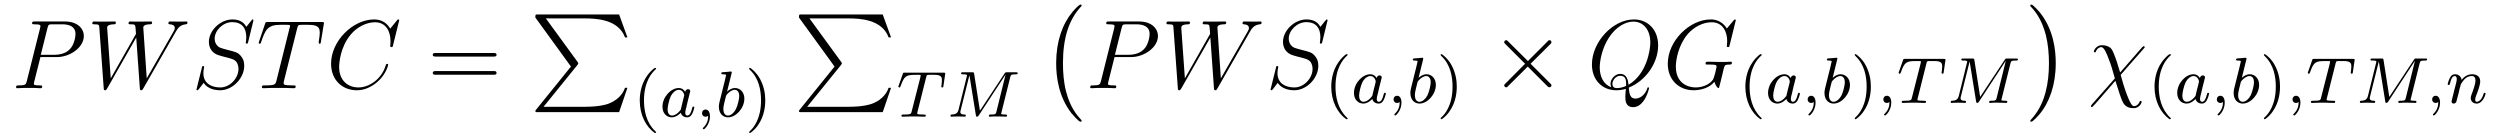
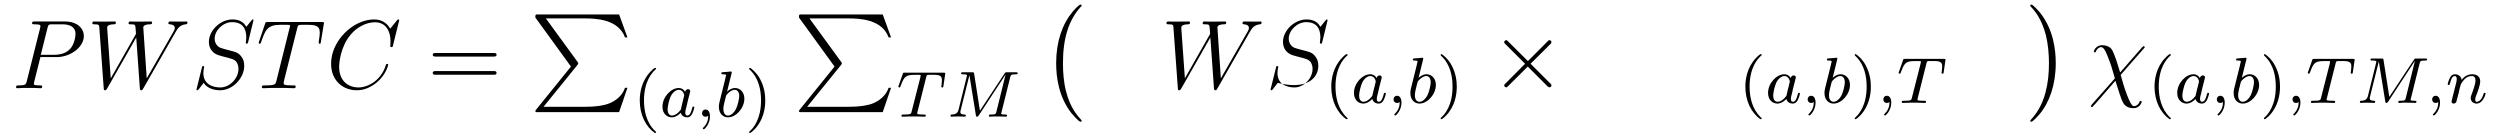
<svg xmlns="http://www.w3.org/2000/svg" height="17pt" version="1.1" viewBox="0 -17 305 17" width="305pt">
  <g id="page1">
    <g transform="matrix(1 0 0 1 -127 648)">
      <path d="M131.93 -658.035H133.93C135.57 -658.035 137.227 -659.238 137.227 -660.598C137.227 -661.535 136.43 -662.379 134.93 -662.379H131.242C131.023 -662.379 130.914 -662.379 130.914 -662.16C130.914 -662.035 131.023 -662.035 131.195 -662.035C131.93 -662.035 131.93 -661.941 131.93 -661.801C131.93 -661.785 131.93 -661.707 131.883 -661.535L130.273 -655.113C130.164 -654.707 130.133 -654.582 129.305 -654.582C129.07 -654.582 128.961 -654.582 128.961 -654.363C128.961 -654.238 129.07 -654.238 129.133 -654.238C129.367 -654.238 129.602 -654.27 129.836 -654.27H131.227C131.445 -654.27 131.695 -654.238 131.93 -654.238C132.023 -654.238 132.148 -654.238 132.148 -654.457C132.148 -654.582 132.039 -654.582 131.867 -654.582C131.148 -654.582 131.133 -654.66 131.133 -654.785C131.133 -654.848 131.148 -654.926 131.164 -654.988L131.93 -658.035ZM132.789 -661.566C132.898 -662.004 132.945 -662.035 133.398 -662.035H134.586C135.477 -662.035 136.211 -661.754 136.211 -660.848C136.211 -660.551 136.07 -659.535 135.508 -658.988C135.305 -658.77 134.742 -658.316 133.648 -658.316H131.977L132.789 -661.566ZM135.957 -654.238" fill-rule="evenodd" />
      <path d="M148.402 -661.051C148.668 -661.52 148.934 -661.957 149.652 -662.035C149.762 -662.051 149.871 -662.051 149.871 -662.254C149.871 -662.379 149.762 -662.379 149.73 -662.379S149.621 -662.363 148.824 -662.363C148.465 -662.363 148.105 -662.379 147.762 -662.379C147.684 -662.379 147.543 -662.379 147.543 -662.16C147.543 -662.051 147.637 -662.035 147.715 -662.035C147.949 -662.019 148.324 -661.957 148.324 -661.582C148.324 -661.426 148.277 -661.348 148.168 -661.145L144.902 -655.441L144.48 -661.66C144.48 -661.801 144.606 -662.019 145.277 -662.035C145.434 -662.035 145.559 -662.035 145.559 -662.254C145.559 -662.379 145.434 -662.379 145.371 -662.379C144.949 -662.379 144.512 -662.363 144.09 -662.363H143.465C143.293 -662.363 143.074 -662.379 142.887 -662.379C142.824 -662.379 142.684 -662.379 142.684 -662.16C142.684 -662.035 142.762 -662.035 142.965 -662.035C143.512 -662.035 143.512 -662.019 143.559 -661.301L143.59 -660.863L140.512 -655.441L140.074 -661.598C140.074 -661.723 140.074 -662.019 140.887 -662.035C141.012 -662.035 141.137 -662.035 141.137 -662.254C141.137 -662.379 141.027 -662.379 140.965 -662.379C140.543 -662.379 140.106 -662.363 139.668 -662.363H139.059C138.871 -662.363 138.668 -662.379 138.48 -662.379C138.418 -662.379 138.262 -662.379 138.262 -662.16C138.262 -662.035 138.371 -662.035 138.527 -662.035C139.09 -662.035 139.105 -661.957 139.121 -661.582L139.652 -654.27C139.668 -654.066 139.668 -653.988 139.824 -653.988C139.934 -653.988 139.965 -654.035 140.074 -654.207L143.621 -660.426L144.059 -654.27C144.074 -654.066 144.09 -653.988 144.231 -653.988C144.355 -653.988 144.387 -654.051 144.48 -654.207L148.402 -661.051ZM148.676 -654.238" fill-rule="evenodd" />
      <path d="M157.922 -662.52C157.922 -662.629 157.844 -662.629 157.828 -662.629C157.781 -662.629 157.766 -662.613 157.625 -662.441C157.547 -662.363 157.062 -661.738 157.047 -661.723C156.656 -662.504 155.859 -662.629 155.359 -662.629C153.859 -662.629 152.484 -661.254 152.484 -659.895C152.484 -659.004 153.016 -658.488 153.609 -658.285C153.734 -658.238 154.437 -658.035 154.797 -657.957C155.406 -657.785 155.562 -657.738 155.813 -657.488C155.859 -657.426 156.094 -657.144 156.094 -656.582C156.094 -655.473 155.063 -654.332 153.875 -654.332C152.891 -654.332 151.812 -654.754 151.812 -656.082C151.812 -656.316 151.859 -656.598 151.891 -656.723C151.891 -656.754 151.906 -656.816 151.906 -656.832C151.906 -656.879 151.891 -656.941 151.797 -656.941C151.688 -656.941 151.672 -656.926 151.625 -656.723L151.016 -654.27C151.016 -654.27 150.969 -654.113 150.969 -654.098C150.969 -653.988 151.062 -653.988 151.094 -653.988C151.141 -653.988 151.141 -654.004 151.297 -654.176L151.844 -654.894C152.125 -654.457 152.75 -653.988 153.859 -653.988C155.391 -653.988 156.797 -655.473 156.797 -656.973C156.797 -657.473 156.672 -657.91 156.219 -658.348C155.969 -658.598 155.766 -658.66 154.656 -658.941C153.859 -659.16 153.75 -659.191 153.547 -659.394C153.344 -659.598 153.188 -659.879 153.188 -660.285C153.188 -661.285 154.203 -662.301 155.328 -662.301C156.5 -662.301 157.047 -661.598 157.047 -660.457C157.047 -660.144 156.984 -659.832 156.984 -659.785C156.984 -659.676 157.078 -659.676 157.125 -659.676C157.219 -659.676 157.234 -659.707 157.281 -659.895L157.922 -662.52ZM157.559 -654.238" fill-rule="evenodd" />
      <path d="M163.246 -661.504C163.324 -661.801 163.34 -661.91 163.527 -661.957C163.621 -661.973 164.012 -661.973 164.262 -661.973C165.449 -661.973 166.012 -661.926 166.012 -661.004C166.012 -660.816 165.965 -660.363 165.887 -659.926V-659.785C165.887 -659.738 165.934 -659.66 165.996 -659.66C166.121 -659.66 166.121 -659.723 166.152 -659.91L166.496 -662.019C166.527 -662.129 166.527 -662.16 166.527 -662.191C166.527 -662.316 166.449 -662.316 166.215 -662.316H159.699C159.418 -662.316 159.402 -662.301 159.34 -662.098L158.605 -659.941C158.605 -659.926 158.559 -659.801 158.559 -659.785C158.559 -659.723 158.605 -659.66 158.684 -659.66C158.777 -659.66 158.809 -659.707 158.856 -659.863C159.355 -661.301 159.606 -661.973 161.184 -661.973H161.98C162.277 -661.973 162.387 -661.973 162.387 -661.848C162.387 -661.801 162.387 -661.785 162.324 -661.566L160.731 -655.176C160.621 -654.707 160.59 -654.582 159.324 -654.582C159.027 -654.582 158.949 -654.582 158.949 -654.363C158.949 -654.238 159.074 -654.238 159.137 -654.238C159.434 -654.238 159.746 -654.27 160.043 -654.27H161.902C162.199 -654.27 162.527 -654.238 162.824 -654.238C162.949 -654.238 163.074 -654.238 163.074 -654.457C163.074 -654.582 162.981 -654.582 162.684 -654.582C161.605 -654.582 161.605 -654.691 161.605 -654.863C161.605 -654.879 161.605 -654.973 161.652 -655.16L163.246 -661.504ZM165.117 -654.238" fill-rule="evenodd" />
      <path d="M175.703 -662.52C175.703 -662.629 175.625 -662.629 175.594 -662.629C175.578 -662.629 175.516 -662.629 175.422 -662.504L174.609 -661.504C174.188 -662.223 173.531 -662.629 172.641 -662.629C170.063 -662.629 167.391 -660.02 167.391 -657.223C167.391 -655.223 168.781 -653.988 170.531 -653.988C171.484 -653.988 172.313 -654.395 173 -654.973C174.047 -655.848 174.359 -657.004 174.359 -657.098C174.359 -657.207 174.266 -657.207 174.219 -657.207C174.109 -657.207 174.109 -657.129 174.078 -657.082C173.531 -655.223 171.922 -654.332 170.734 -654.332C169.469 -654.332 168.375 -655.145 168.375 -656.832C168.375 -657.223 168.484 -659.285 169.844 -660.848C170.5 -661.613 171.609 -662.285 172.75 -662.285C174.063 -662.285 174.641 -661.207 174.641 -659.988C174.641 -659.676 174.609 -659.41 174.609 -659.363C174.609 -659.254 174.719 -659.254 174.766 -659.254C174.891 -659.254 174.906 -659.27 174.953 -659.488L175.703 -662.52ZM175.195 -654.238" fill-rule="evenodd" />
      <path d="M187.203 -658.098C187.375 -658.098 187.578 -658.098 187.578 -658.316C187.578 -658.535 187.375 -658.535 187.203 -658.535H180.188C180.016 -658.535 179.797 -658.535 179.797 -658.332C179.797 -658.098 180 -658.098 180.188 -658.098H187.203ZM187.203 -655.879C187.375 -655.879 187.578 -655.879 187.578 -656.098C187.578 -656.332 187.375 -656.332 187.203 -656.332H180.188C180.016 -656.332 179.797 -656.332 179.797 -656.113C179.797 -655.879 180 -655.879 180.188 -655.879H187.203ZM188.273 -654.238" fill-rule="evenodd" />
      <path d="M196.656 -656.879L192.422 -651.645C192.328 -651.519 192.312 -651.504 192.312 -651.441C192.312 -651.316 192.422 -651.316 192.641 -651.316H202.531L203.546 -654.285H203.25C202.954 -653.394 202.157 -652.66 201.14 -652.316C200.953 -652.254 200.125 -651.973 198.376 -651.973H193.313L197.453 -657.082C197.531 -657.191 197.546 -657.223 197.546 -657.285C197.546 -657.332 197.546 -657.332 197.468 -657.441L193.594 -662.754H198.312C199.672 -662.754 202.422 -662.676 203.25 -660.441H203.546L202.531 -663.238H192.641C192.312 -663.238 192.312 -663.223 192.312 -662.863L196.656 -656.879ZM204.239 -663.238" fill-rule="evenodd" />
      <path d="M206.879 -648.777C206.941 -648.777 207.05 -648.777 207.05 -648.871C207.05 -648.902 207.035 -648.902 206.926 -649.012C205.848 -650.043 205.566 -651.512 205.566 -652.746C205.566 -655.043 206.52 -656.106 206.926 -656.481C207.035 -656.574 207.05 -656.59 207.05 -656.621C207.05 -656.668 207.019 -656.715 206.926 -656.715C206.801 -656.715 206.41 -656.324 206.347 -656.246C205.285 -655.137 205.051 -653.699 205.051 -652.746C205.051 -650.965 205.801 -649.543 206.879 -648.777ZM207.476 -650.762" fill-rule="evenodd" />
      <path d="M210.586 -653.793C210.523 -653.918 210.289 -654.262 209.804 -654.262C208.852 -654.262 207.821 -653.168 207.821 -651.981C207.821 -651.152 208.351 -650.684 208.961 -650.684C209.477 -650.684 209.914 -651.09 210.055 -651.246C210.196 -650.699 210.742 -650.684 210.836 -650.684C211.195 -650.684 211.382 -650.98 211.445 -651.121C211.602 -651.402 211.711 -651.871 211.711 -651.902C211.711 -651.949 211.68 -651.996 211.586 -651.996C211.492 -651.996 211.476 -651.949 211.429 -651.762C211.32 -651.324 211.164 -650.902 210.852 -650.902C210.664 -650.902 210.601 -651.059 210.601 -651.277C210.601 -651.418 210.664 -651.684 210.726 -651.887C210.774 -652.074 210.883 -652.559 210.914 -652.699L211.07 -653.309C211.117 -653.496 211.211 -653.824 211.211 -653.871C211.211 -654.059 211.055 -654.121 210.946 -654.121C210.836 -654.121 210.632 -654.043 210.586 -653.793ZM210.055 -651.621C209.648 -651.074 209.242 -650.902 208.992 -650.902C208.618 -650.902 208.445 -651.246 208.445 -651.652C208.445 -652.027 208.649 -652.871 208.82 -653.23C209.054 -653.715 209.446 -654.043 209.82 -654.043C210.336 -654.043 210.476 -653.465 210.476 -653.371C210.476 -653.34 210.289 -652.559 210.227 -652.356C210.133 -651.981 210.133 -651.965 210.055 -651.621ZM213.398 -650.887C213.398 -650.371 213.289 -649.918 212.789 -649.418C212.758 -649.402 212.742 -649.387 212.742 -649.34C212.742 -649.277 212.804 -649.23 212.867 -649.23C212.96 -649.23 213.617 -649.855 213.617 -650.793C213.617 -651.293 213.43 -651.637 213.086 -651.637C212.804 -651.637 212.648 -651.418 212.648 -651.199S212.789 -650.762 213.086 -650.762C213.274 -650.762 213.398 -650.871 213.398 -650.887ZM216.25 -656.043C216.265 -656.059 216.281 -656.152 216.281 -656.168C216.281 -656.199 216.25 -656.277 216.156 -656.277C216.125 -656.277 215.875 -656.246 215.688 -656.23L215.25 -656.199C215.078 -656.184 215 -656.184 215 -656.043C215 -655.934 215.11 -655.934 215.203 -655.934C215.578 -655.934 215.578 -655.887 215.578 -655.809C215.578 -655.762 215.5 -655.449 215.453 -655.262L214.765 -652.496C214.703 -652.23 214.703 -652.105 214.703 -651.965C214.703 -651.152 215.203 -650.684 215.813 -650.684C216.797 -650.684 217.812 -651.809 217.812 -652.965C217.812 -653.746 217.297 -654.262 216.672 -654.262C216.218 -654.262 215.875 -653.98 215.704 -653.824L216.25 -656.043ZM215.813 -650.902C215.531 -650.902 215.25 -651.121 215.25 -651.715C215.25 -651.918 215.281 -652.121 215.375 -652.496C215.422 -652.731 215.484 -652.949 215.546 -653.184C215.578 -653.324 215.578 -653.34 215.672 -653.465C215.953 -653.793 216.312 -654.043 216.641 -654.043C217.031 -654.043 217.188 -653.652 217.188 -653.293C217.188 -652.996 217.015 -652.152 216.781 -651.684C216.563 -651.262 216.187 -650.902 215.813 -650.902ZM217.91 -650.762" fill-rule="evenodd" />
      <path d="M220.363 -652.746C220.363 -653.496 220.238 -654.402 219.738 -655.34C219.364 -656.074 218.629 -656.715 218.489 -656.715C218.41 -656.715 218.394 -656.668 218.394 -656.621C218.394 -656.59 218.394 -656.574 218.489 -656.481C219.598 -655.434 219.847 -653.965 219.847 -652.746C219.847 -650.465 218.91 -649.387 218.504 -649.027C218.394 -648.918 218.394 -648.902 218.394 -648.871C218.394 -648.824 218.41 -648.777 218.489 -648.777C218.614 -648.777 219.019 -649.184 219.082 -649.246C220.145 -650.371 220.363 -651.793 220.363 -652.746ZM221.148 -650.762" fill-rule="evenodd" />
      <path d="M228.816 -656.879L224.582 -651.645C224.489 -651.519 224.473 -651.504 224.473 -651.441C224.473 -651.316 224.582 -651.316 224.801 -651.316H234.691L235.708 -654.285H235.41C235.114 -653.394 234.317 -652.66 233.3 -652.316C233.113 -652.254 232.285 -651.973 230.536 -651.973H225.473L229.613 -657.082C229.692 -657.191 229.708 -657.223 229.708 -657.285C229.708 -657.332 229.708 -657.332 229.628 -657.441L225.754 -662.754H230.473C231.832 -662.754 234.582 -662.676 235.41 -660.441H235.708L234.691 -663.238H224.801C224.473 -663.238 224.473 -663.223 224.473 -662.863L228.816 -656.879ZM236.399 -663.238" fill-rule="evenodd" />
      <path d="M239.992 -655.574C240.055 -655.855 240.071 -655.871 240.398 -655.871H240.992C241.82 -655.871 241.914 -655.605 241.914 -655.215C241.914 -655.012 241.867 -654.668 241.867 -654.637C241.852 -654.543 241.836 -654.48 241.836 -654.465C241.836 -654.355 241.914 -654.324 241.961 -654.324C242.054 -654.324 242.086 -654.371 242.101 -654.527L242.321 -656.027C242.321 -656.137 242.226 -656.137 242.086 -656.137H237.398C237.196 -656.137 237.18 -656.137 237.133 -655.965L236.648 -654.59C236.633 -654.559 236.602 -654.496 236.602 -654.434C236.602 -654.371 236.664 -654.324 236.726 -654.324C236.804 -654.324 236.82 -654.371 236.882 -654.512C237.336 -655.777 237.554 -655.871 238.774 -655.871H239.07C239.321 -655.871 239.321 -655.871 239.321 -655.793C239.321 -655.777 239.29 -655.621 239.29 -655.59L238.226 -651.418C238.164 -651.105 238.133 -651.027 237.305 -651.027C237.055 -651.027 236.976 -651.027 236.976 -650.871C236.976 -650.871 236.976 -650.762 237.118 -650.762C237.336 -650.762 237.883 -650.793 238.086 -650.793H238.774C238.992 -650.793 239.539 -650.762 239.773 -650.762C239.836 -650.762 239.945 -650.762 239.945 -650.918C239.945 -651.027 239.867 -651.027 239.648 -651.027C239.461 -651.027 239.399 -651.027 239.195 -651.043C238.93 -651.059 238.898 -651.09 238.898 -651.199C238.898 -651.231 238.914 -651.262 238.93 -651.34L239.992 -655.574ZM241.316 -650.762" fill-rule="evenodd" />
      <path d="M250.238 -655.543C250.316 -655.855 250.332 -655.934 250.895 -655.934C251.066 -655.934 251.16 -655.934 251.16 -656.074C251.16 -656.184 251.066 -656.184 250.926 -656.184H249.894C249.676 -656.184 249.66 -656.184 249.551 -656.027L246.551 -651.496L245.848 -655.98C245.816 -656.168 245.816 -656.184 245.567 -656.184H244.504C244.348 -656.184 244.254 -656.184 244.254 -656.043C244.254 -655.934 244.348 -655.934 244.488 -655.934C244.739 -655.934 244.973 -655.934 244.973 -655.793C244.973 -655.762 244.973 -655.762 244.942 -655.652L243.942 -651.606C243.832 -651.215 243.629 -651.043 243.097 -651.027C243.05 -651.027 242.957 -651.012 242.957 -650.871C242.957 -650.824 243.004 -650.762 243.082 -650.762C243.113 -650.762 243.286 -650.793 243.863 -650.793C244.488 -650.793 244.613 -650.762 244.675 -650.762C244.708 -650.762 244.832 -650.762 244.832 -650.918C244.832 -651.012 244.739 -651.027 244.692 -651.027C244.41 -651.027 244.16 -651.074 244.16 -651.355C244.16 -651.402 244.192 -651.512 244.192 -651.512L245.269 -655.824L246.05 -650.98C246.066 -650.856 246.082 -650.762 246.192 -650.762C246.301 -650.762 246.364 -650.856 246.41 -650.918L249.676 -655.902V-655.887L248.567 -651.387C248.489 -651.09 248.473 -651.027 247.879 -651.027C247.739 -651.027 247.644 -651.027 247.644 -650.871C247.644 -650.84 247.66 -650.762 247.77 -650.762C247.864 -650.762 248.113 -650.777 248.222 -650.793H248.723C249.473 -650.793 249.66 -650.762 249.707 -650.762C249.754 -650.762 249.863 -650.762 249.863 -650.918C249.863 -651.027 249.769 -651.027 249.629 -651.027C249.613 -651.027 249.473 -651.027 249.332 -651.043C249.16 -651.059 249.144 -651.074 249.144 -651.152C249.144 -651.184 249.16 -651.246 249.175 -651.277L250.238 -655.543ZM250.675 -650.762" fill-rule="evenodd" />
      <path d="M258.961 -650.258C258.961 -650.305 258.946 -650.336 258.914 -650.367C258.367 -650.961 257.555 -651.914 257.054 -653.867C256.774 -654.945 256.68 -656.18 256.68 -657.289C256.68 -660.414 257.43 -662.617 258.852 -664.164C258.961 -664.273 258.961 -664.289 258.961 -664.32C258.961 -664.445 258.868 -664.445 258.821 -664.445C258.632 -664.445 257.992 -663.727 257.836 -663.539C256.633 -662.102 255.852 -659.961 255.852 -657.305C255.852 -655.602 256.148 -653.211 257.711 -651.195C257.836 -651.055 258.601 -650.148 258.821 -650.148C258.868 -650.148 258.961 -650.148 258.961 -650.258ZM259.559 -663.961" fill-rule="evenodd" />
-       <path d="M262.973 -658.035H264.973C266.614 -658.035 268.27 -659.238 268.27 -660.598C268.27 -661.535 267.473 -662.379 265.973 -662.379H262.285C262.067 -662.379 261.958 -662.379 261.958 -662.16C261.958 -662.035 262.067 -662.035 262.238 -662.035C262.973 -662.035 262.973 -661.941 262.973 -661.801C262.973 -661.785 262.973 -661.707 262.926 -661.535L261.317 -655.113C261.208 -654.707 261.175 -654.582 260.347 -654.582C260.113 -654.582 260.004 -654.582 260.004 -654.363C260.004 -654.238 260.113 -654.238 260.176 -654.238C260.41 -654.238 260.645 -654.27 260.879 -654.27H262.27C262.488 -654.27 262.739 -654.238 262.973 -654.238C263.066 -654.238 263.191 -654.238 263.191 -654.457C263.191 -654.582 263.082 -654.582 262.91 -654.582C262.192 -654.582 262.176 -654.66 262.176 -654.785C262.176 -654.848 262.192 -654.926 262.207 -654.988L262.973 -658.035ZM263.832 -661.566C263.941 -662.004 263.988 -662.035 264.442 -662.035H265.628C266.52 -662.035 267.254 -661.754 267.254 -660.848C267.254 -660.551 267.113 -659.535 266.551 -658.988C266.347 -658.77 265.786 -658.316 264.691 -658.316H263.02L263.832 -661.566ZM267 -654.238" fill-rule="evenodd" />
      <path d="M279.445 -661.051C279.71 -661.52 279.977 -661.957 280.696 -662.035C280.805 -662.051 280.914 -662.051 280.914 -662.254C280.914 -662.379 280.805 -662.379 280.774 -662.379S280.664 -662.363 279.868 -662.363C279.508 -662.363 279.149 -662.379 278.804 -662.379C278.726 -662.379 278.586 -662.379 278.586 -662.16C278.586 -662.051 278.68 -662.035 278.758 -662.035C278.992 -662.019 279.367 -661.957 279.367 -661.582C279.367 -661.426 279.32 -661.348 279.211 -661.145L275.945 -655.441L275.524 -661.66C275.524 -661.801 275.648 -662.019 276.32 -662.035C276.476 -662.035 276.601 -662.035 276.601 -662.254C276.601 -662.379 276.476 -662.379 276.414 -662.379C275.992 -662.379 275.555 -662.363 275.132 -662.363H274.508C274.336 -662.363 274.117 -662.379 273.93 -662.379C273.868 -662.379 273.726 -662.379 273.726 -662.16C273.726 -662.035 273.805 -662.035 274.008 -662.035C274.555 -662.035 274.555 -662.019 274.602 -661.301L274.633 -660.863L271.555 -655.441L271.117 -661.598C271.117 -661.723 271.117 -662.019 271.93 -662.035C272.054 -662.035 272.179 -662.035 272.179 -662.254C272.179 -662.379 272.07 -662.379 272.008 -662.379C271.586 -662.379 271.148 -662.363 270.71 -662.363H270.102C269.914 -662.363 269.711 -662.379 269.524 -662.379C269.461 -662.379 269.305 -662.379 269.305 -662.16C269.305 -662.035 269.414 -662.035 269.57 -662.035C270.133 -662.035 270.149 -661.957 270.164 -661.582L270.695 -654.27C270.71 -654.066 270.71 -653.988 270.868 -653.988C270.977 -653.988 271.008 -654.035 271.117 -654.207L274.664 -660.426L275.101 -654.27C275.117 -654.066 275.132 -653.988 275.274 -653.988C275.399 -653.988 275.43 -654.051 275.524 -654.207L279.445 -661.051ZM279.719 -654.238" fill-rule="evenodd" />
-       <path d="M288.961 -662.52C288.961 -662.629 288.883 -662.629 288.868 -662.629C288.821 -662.629 288.805 -662.613 288.664 -662.441C288.586 -662.363 288.102 -661.738 288.086 -661.723C287.695 -662.504 286.898 -662.629 286.398 -662.629C284.898 -662.629 283.524 -661.254 283.524 -659.895C283.524 -659.004 284.054 -658.488 284.648 -658.285C284.773 -658.238 285.476 -658.035 285.836 -657.957C286.445 -657.785 286.602 -657.738 286.852 -657.488C286.898 -657.426 287.132 -657.144 287.132 -656.582C287.132 -655.473 286.102 -654.332 284.914 -654.332C283.93 -654.332 282.852 -654.754 282.852 -656.082C282.852 -656.316 282.899 -656.598 282.93 -656.723C282.93 -656.754 282.946 -656.816 282.946 -656.832C282.946 -656.879 282.93 -656.941 282.836 -656.941C282.726 -656.941 282.71 -656.926 282.664 -656.723L282.055 -654.27C282.055 -654.27 282.008 -654.113 282.008 -654.098C282.008 -653.988 282.102 -653.988 282.133 -653.988C282.18 -653.988 282.18 -654.004 282.336 -654.176L282.883 -654.894C283.164 -654.457 283.789 -653.988 284.898 -653.988C286.429 -653.988 287.836 -655.473 287.836 -656.973C287.836 -657.473 287.711 -657.91 287.258 -658.348C287.008 -658.598 286.805 -658.66 285.695 -658.941C284.898 -659.16 284.789 -659.191 284.586 -659.394C284.383 -659.598 284.226 -659.879 284.226 -660.285C284.226 -661.285 285.242 -662.301 286.367 -662.301C287.539 -662.301 288.086 -661.598 288.086 -660.457C288.086 -660.144 288.024 -659.832 288.024 -659.785C288.024 -659.676 288.118 -659.676 288.164 -659.676C288.258 -659.676 288.274 -659.707 288.32 -659.895L288.961 -662.52ZM288.598 -654.238" fill-rule="evenodd" />
+       <path d="M288.961 -662.52C288.961 -662.629 288.883 -662.629 288.868 -662.629C288.821 -662.629 288.805 -662.613 288.664 -662.441C288.586 -662.363 288.102 -661.738 288.086 -661.723C287.695 -662.504 286.898 -662.629 286.398 -662.629C284.898 -662.629 283.524 -661.254 283.524 -659.895C283.524 -659.004 284.054 -658.488 284.648 -658.285C284.773 -658.238 285.476 -658.035 285.836 -657.957C286.445 -657.785 286.602 -657.738 286.852 -657.488C286.898 -657.426 287.132 -657.144 287.132 -656.582C287.132 -655.473 286.102 -654.332 284.914 -654.332C283.93 -654.332 282.852 -654.754 282.852 -656.082C282.852 -656.316 282.899 -656.598 282.93 -656.723C282.93 -656.754 282.946 -656.816 282.946 -656.832C282.946 -656.879 282.93 -656.941 282.836 -656.941C282.726 -656.941 282.71 -656.926 282.664 -656.723L282.055 -654.27C282.055 -654.27 282.008 -654.113 282.008 -654.098C282.008 -653.988 282.102 -653.988 282.133 -653.988C282.18 -653.988 282.18 -654.004 282.336 -654.176L282.883 -654.894C286.429 -653.988 287.836 -655.473 287.836 -656.973C287.836 -657.473 287.711 -657.91 287.258 -658.348C287.008 -658.598 286.805 -658.66 285.695 -658.941C284.898 -659.16 284.789 -659.191 284.586 -659.394C284.383 -659.598 284.226 -659.879 284.226 -660.285C284.226 -661.285 285.242 -662.301 286.367 -662.301C287.539 -662.301 288.086 -661.598 288.086 -660.457C288.086 -660.144 288.024 -659.832 288.024 -659.785C288.024 -659.676 288.118 -659.676 288.164 -659.676C288.258 -659.676 288.274 -659.707 288.32 -659.895L288.961 -662.52ZM288.598 -654.238" fill-rule="evenodd" />
      <path d="M291.242 -650.457C291.305 -650.457 291.414 -650.457 291.414 -650.551C291.414 -650.582 291.398 -650.582 291.289 -650.691C290.21 -651.723 289.93 -653.191 289.93 -654.426C289.93 -656.723 290.882 -657.785 291.289 -658.16C291.398 -658.254 291.414 -658.269 291.414 -658.301C291.414 -658.348 291.383 -658.395 291.289 -658.395C291.164 -658.395 290.773 -658.004 290.711 -657.926C289.649 -656.816 289.414 -655.379 289.414 -654.426C289.414 -652.644 290.164 -651.223 291.242 -650.457ZM291.84 -652.441" fill-rule="evenodd" />
      <path d="M294.949 -655.473C294.887 -655.598 294.653 -655.941 294.168 -655.941C293.215 -655.941 292.183 -654.848 292.183 -653.66C292.183 -652.832 292.715 -652.363 293.324 -652.363C293.84 -652.363 294.277 -652.77 294.418 -652.926C294.559 -652.379 295.105 -652.363 295.199 -652.363C295.559 -652.363 295.746 -652.66 295.808 -652.801C295.964 -653.082 296.075 -653.551 296.075 -653.582C296.075 -653.629 296.042 -653.676 295.949 -653.676C295.855 -653.676 295.84 -653.629 295.793 -653.441C295.684 -653.004 295.528 -652.582 295.214 -652.582C295.027 -652.582 294.965 -652.738 294.965 -652.957C294.965 -653.098 295.027 -653.363 295.09 -653.566C295.136 -653.754 295.246 -654.238 295.277 -654.379L295.434 -654.988C295.481 -655.176 295.574 -655.504 295.574 -655.551C295.574 -655.738 295.418 -655.801 295.309 -655.801C295.199 -655.801 294.996 -655.723 294.949 -655.473ZM294.418 -653.301C294.012 -652.754 293.605 -652.582 293.356 -652.582C292.98 -652.582 292.808 -652.926 292.808 -653.332C292.808 -653.707 293.011 -654.551 293.184 -654.91C293.418 -655.395 293.809 -655.723 294.184 -655.723C294.7 -655.723 294.84 -655.145 294.84 -655.051C294.84 -655.02 294.653 -654.238 294.59 -654.035C294.496 -653.66 294.496 -653.645 294.418 -653.301ZM297.762 -652.566C297.762 -652.051 297.653 -651.598 297.152 -651.098C297.121 -651.082 297.106 -651.066 297.106 -651.02C297.106 -650.957 297.168 -650.91 297.23 -650.91C297.324 -650.91 297.98 -651.535 297.98 -652.473C297.98 -652.973 297.793 -653.316 297.449 -653.316C297.168 -653.316 297.012 -653.098 297.012 -652.879C297.012 -652.66 297.152 -652.441 297.449 -652.441C297.637 -652.441 297.762 -652.551 297.762 -652.566ZM300.613 -657.723C300.629 -657.738 300.644 -657.832 300.644 -657.848C300.644 -657.879 300.613 -657.957 300.52 -657.957C300.488 -657.957 300.239 -657.926 300.05 -657.91L299.614 -657.879C299.442 -657.863 299.363 -657.863 299.363 -657.723C299.363 -657.613 299.473 -657.613 299.567 -657.613C299.941 -657.613 299.941 -657.566 299.941 -657.488C299.941 -657.441 299.863 -657.129 299.816 -656.941L299.129 -654.176C299.066 -653.91 299.066 -653.785 299.066 -653.645C299.066 -652.832 299.567 -652.363 300.175 -652.363C301.16 -652.363 302.176 -653.488 302.176 -654.645C302.176 -655.426 301.66 -655.941 301.036 -655.941C300.582 -655.941 300.239 -655.66 300.066 -655.504L300.613 -657.723ZM300.175 -652.582C299.894 -652.582 299.614 -652.801 299.614 -653.394C299.614 -653.598 299.645 -653.801 299.738 -654.176C299.785 -654.41 299.848 -654.629 299.91 -654.863C299.941 -655.004 299.941 -655.02 300.035 -655.145C300.317 -655.473 300.676 -655.723 301.004 -655.723C301.394 -655.723 301.55 -655.332 301.55 -654.973C301.55 -654.676 301.379 -653.832 301.145 -653.363C300.925 -652.941 300.551 -652.582 300.175 -652.582ZM302.274 -652.441" fill-rule="evenodd" />
      <path d="M304.727 -654.426C304.727 -655.176 304.602 -656.082 304.102 -657.02C303.726 -657.754 302.992 -658.395 302.851 -658.395C302.773 -658.395 302.758 -658.348 302.758 -658.301C302.758 -658.269 302.758 -658.254 302.851 -658.16C303.961 -657.113 304.211 -655.644 304.211 -654.426C304.211 -652.145 303.274 -651.066 302.867 -650.707C302.758 -650.598 302.758 -650.582 302.758 -650.551C302.758 -650.504 302.773 -650.457 302.851 -650.457C302.976 -650.457 303.383 -650.863 303.445 -650.926C304.508 -652.051 304.727 -653.473 304.727 -654.426ZM305.512 -652.441" fill-rule="evenodd" />
      <path d="M313.403 -657.551L311.011 -659.926C310.871 -660.066 310.855 -660.098 310.746 -660.098S310.512 -659.988 310.512 -659.848C310.512 -659.769 310.543 -659.738 310.668 -659.613L313.058 -657.223L310.668 -654.816C310.543 -654.691 310.512 -654.66 310.512 -654.582C310.512 -654.457 310.637 -654.348 310.746 -654.348S310.871 -654.363 311.011 -654.519L313.387 -656.879L315.856 -654.41C315.871 -654.41 315.965 -654.348 316.027 -654.348C316.183 -654.348 316.277 -654.457 316.277 -654.582C316.277 -654.613 316.277 -654.66 316.23 -654.723C316.23 -654.738 314.324 -656.613 313.73 -657.223L315.918 -659.394C315.98 -659.473 316.152 -659.629 316.214 -659.691C316.23 -659.723 316.277 -659.769 316.277 -659.848C316.277 -659.988 316.183 -660.098 316.027 -660.098C315.934 -660.098 315.887 -660.051 315.762 -659.91L313.403 -657.551ZM318 -654.238" fill-rule="evenodd" />
-       <path d="M325.715 -654.316C327.762 -655.129 329.293 -657.301 329.293 -659.457C329.293 -661.426 327.996 -662.629 326.34 -662.629C323.777 -662.629 321.215 -659.895 321.215 -657.129C321.215 -655.269 322.45 -653.988 324.184 -653.988C324.59 -653.988 324.98 -654.051 325.356 -654.16C325.292 -653.457 325.292 -653.394 325.292 -653.16C325.292 -652.816 325.292 -651.926 326.246 -651.926C327.653 -651.926 328.183 -654.16 328.183 -654.223C328.183 -654.301 328.136 -654.348 328.074 -654.348C327.996 -654.348 327.98 -654.285 327.949 -654.16C327.684 -653.41 327.059 -652.973 326.543 -652.973C325.933 -652.973 325.777 -653.394 325.715 -654.316ZM323.574 -654.363C322.621 -654.691 322.168 -655.676 322.168 -656.769C322.168 -657.613 322.481 -659.191 323.278 -660.395C324.152 -661.754 325.34 -662.363 326.262 -662.363C327.496 -662.363 328.34 -661.363 328.34 -659.816C328.34 -658.941 327.918 -655.973 325.684 -654.66C325.621 -655.269 325.45 -655.988 324.668 -655.988C324.028 -655.988 323.48 -655.348 323.48 -654.77C323.48 -654.629 323.527 -654.457 323.574 -654.363ZM325.387 -654.519C324.949 -654.316 324.59 -654.254 324.246 -654.254C324.137 -654.254 323.714 -654.254 323.714 -654.77C323.714 -655.207 324.137 -655.754 324.668 -655.754C325.261 -655.754 325.387 -655.348 325.387 -654.754C325.387 -654.676 325.387 -654.582 325.387 -654.519ZM338.766 -662.52C338.766 -662.629 338.688 -662.629 338.657 -662.629C338.641 -662.629 338.593 -662.629 338.5 -662.504L337.672 -661.52C337.609 -661.613 337.375 -662.035 336.906 -662.301C336.391 -662.629 335.891 -662.629 335.704 -662.629C333.156 -662.629 330.469 -660.035 330.469 -657.223C330.469 -655.254 331.828 -653.988 333.625 -653.988C334.469 -653.988 335.562 -654.27 336.156 -655.02C336.281 -654.566 336.547 -654.254 336.641 -654.254C336.688 -654.254 336.703 -654.285 336.719 -654.285C336.734 -654.316 336.828 -654.723 336.89 -654.941L337.078 -655.707C337.172 -656.098 337.219 -656.27 337.297 -656.629C337.422 -657.082 337.438 -657.113 338.094 -657.129C338.141 -657.129 338.297 -657.129 338.297 -657.348C338.297 -657.473 338.172 -657.473 338.141 -657.473C337.938 -657.473 337.703 -657.441 337.484 -657.441H336.844C336.343 -657.441 335.828 -657.473 335.328 -657.473C335.234 -657.473 335.078 -657.473 335.078 -657.254C335.078 -657.129 335.172 -657.129 335.172 -657.129H335.484C336.422 -657.129 336.422 -657.035 336.422 -656.848C336.422 -656.832 336.187 -655.629 335.969 -655.269C335.515 -654.613 334.578 -654.332 333.875 -654.332C332.953 -654.332 331.453 -654.816 331.453 -656.879C331.453 -657.676 331.75 -659.488 332.906 -660.848C333.656 -661.707 334.765 -662.285 335.813 -662.285C337.219 -662.285 337.718 -661.082 337.718 -659.988C337.718 -659.801 337.672 -659.535 337.672 -659.363C337.672 -659.254 337.796 -659.254 337.828 -659.254C337.954 -659.254 337.969 -659.27 338.016 -659.488L338.766 -662.52ZM339.113 -654.238" fill-rule="evenodd" />
      <path d="M341.761 -650.457C341.825 -650.457 341.934 -650.457 341.934 -650.551C341.934 -650.582 341.918 -650.582 341.809 -650.691C340.73 -651.723 340.45 -653.191 340.45 -654.426C340.45 -656.723 341.402 -657.785 341.809 -658.16C341.918 -658.254 341.934 -658.269 341.934 -658.301C341.934 -658.348 341.903 -658.395 341.809 -658.395C341.683 -658.395 341.293 -658.004 341.231 -657.926C340.168 -656.816 339.934 -655.379 339.934 -654.426C339.934 -652.644 340.684 -651.223 341.761 -650.457ZM342.359 -652.441" fill-rule="evenodd" />
      <path d="M345.469 -655.473C345.407 -655.598 345.172 -655.941 344.688 -655.941C343.734 -655.941 342.703 -654.848 342.703 -653.66C342.703 -652.832 343.235 -652.363 343.843 -652.363C344.359 -652.363 344.797 -652.77 344.938 -652.926C345.078 -652.379 345.625 -652.363 345.719 -652.363C346.078 -652.363 346.266 -652.66 346.328 -652.801C346.484 -653.082 346.594 -653.551 346.594 -653.582C346.594 -653.629 346.562 -653.676 346.469 -653.676S346.36 -653.629 346.313 -653.441C346.204 -653.004 346.046 -652.582 345.734 -652.582C345.547 -652.582 345.485 -652.738 345.485 -652.957C345.485 -653.098 345.547 -653.363 345.61 -653.566C345.656 -653.754 345.766 -654.238 345.797 -654.379L345.953 -654.988C346 -655.176 346.093 -655.504 346.093 -655.551C346.093 -655.738 345.937 -655.801 345.828 -655.801S345.516 -655.723 345.469 -655.473ZM344.938 -653.301C344.531 -652.754 344.125 -652.582 343.876 -652.582C343.5 -652.582 343.328 -652.926 343.328 -653.332C343.328 -653.707 343.531 -654.551 343.703 -654.91C343.938 -655.395 344.328 -655.723 344.704 -655.723C345.218 -655.723 345.359 -655.145 345.359 -655.051C345.359 -655.02 345.172 -654.238 345.109 -654.035C345.016 -653.66 345.016 -653.645 344.938 -653.301ZM348.281 -652.566C348.281 -652.051 348.172 -651.598 347.672 -651.098C347.641 -651.082 347.626 -651.066 347.626 -651.02C347.626 -650.957 347.688 -650.91 347.75 -650.91C347.844 -650.91 348.5 -651.535 348.5 -652.473C348.5 -652.973 348.312 -653.316 347.969 -653.316C347.688 -653.316 347.531 -653.098 347.531 -652.879C347.531 -652.66 347.672 -652.441 347.969 -652.441C348.156 -652.441 348.281 -652.551 348.281 -652.566ZM351.133 -657.723C351.149 -657.738 351.164 -657.832 351.164 -657.848C351.164 -657.879 351.133 -657.957 351.04 -657.957C351.008 -657.957 350.758 -657.926 350.57 -657.91L350.132 -657.879C349.961 -657.863 349.883 -657.863 349.883 -657.723C349.883 -657.613 349.992 -657.613 350.086 -657.613C350.461 -657.613 350.461 -657.566 350.461 -657.488C350.461 -657.441 350.383 -657.129 350.336 -656.941L349.649 -654.176C349.586 -653.91 349.586 -653.785 349.586 -653.645C349.586 -652.832 350.086 -652.363 350.695 -652.363C351.679 -652.363 352.696 -653.488 352.696 -654.645C352.696 -655.426 352.18 -655.941 351.554 -655.941C351.102 -655.941 350.758 -655.66 350.586 -655.504L351.133 -657.723ZM350.695 -652.582C350.414 -652.582 350.132 -652.801 350.132 -653.394C350.132 -653.598 350.164 -653.801 350.258 -654.176C350.305 -654.41 350.368 -654.629 350.43 -654.863C350.461 -655.004 350.461 -655.02 350.555 -655.145C350.836 -655.473 351.196 -655.723 351.523 -655.723C351.914 -655.723 352.07 -655.332 352.07 -654.973C352.07 -654.676 351.899 -653.832 351.664 -653.363C351.445 -652.941 351.071 -652.582 350.695 -652.582ZM352.793 -652.441" fill-rule="evenodd" />
      <path d="M355.246 -654.426C355.246 -655.176 355.121 -656.082 354.622 -657.02C354.246 -657.754 353.512 -658.395 353.371 -658.395C353.293 -658.395 353.278 -658.348 353.278 -658.301C353.278 -658.269 353.278 -658.254 353.371 -658.16C354.48 -657.113 354.731 -655.644 354.731 -654.426C354.731 -652.145 353.792 -651.066 353.387 -650.707C353.278 -650.598 353.278 -650.582 353.278 -650.551C353.278 -650.504 353.293 -650.457 353.371 -650.457C353.496 -650.457 353.903 -650.863 353.965 -650.926C355.027 -652.051 355.246 -653.473 355.246 -654.426ZM356.032 -652.441" fill-rule="evenodd" />
      <path d="M357.516 -652.566C357.516 -652.051 357.407 -651.598 356.906 -651.098C356.875 -651.082 356.86 -651.066 356.86 -651.02C356.86 -650.957 356.922 -650.91 356.984 -650.91C357.078 -650.91 357.734 -651.535 357.734 -652.473C357.734 -652.973 357.547 -653.316 357.203 -653.316C356.922 -653.316 356.766 -653.098 356.766 -652.879C356.766 -652.66 356.906 -652.441 357.203 -652.441C357.391 -652.441 357.516 -652.551 357.516 -652.566ZM362.023 -657.254C362.086 -657.535 362.101 -657.551 362.43 -657.551H363.024C363.852 -657.551 363.946 -657.285 363.946 -656.895C363.946 -656.691 363.899 -656.348 363.899 -656.316C363.883 -656.223 363.868 -656.16 363.868 -656.145C363.868 -656.035 363.946 -656.004 363.992 -656.004C364.086 -656.004 364.117 -656.051 364.133 -656.207L364.351 -657.707C364.351 -657.816 364.258 -657.816 364.117 -657.816H359.43C359.226 -657.816 359.21 -657.816 359.164 -657.645L358.68 -656.27C358.664 -656.238 358.633 -656.176 358.633 -656.113C358.633 -656.051 358.696 -656.004 358.758 -656.004C358.836 -656.004 358.852 -656.051 358.914 -656.191C359.368 -657.457 359.586 -657.551 360.805 -657.551H361.102C361.351 -657.551 361.351 -657.551 361.351 -657.473C361.351 -657.457 361.32 -657.301 361.32 -657.27L360.258 -653.098C360.196 -652.785 360.164 -652.707 359.336 -652.707C359.086 -652.707 359.008 -652.707 359.008 -652.551C359.008 -652.551 359.008 -652.441 359.148 -652.441C359.368 -652.441 359.914 -652.473 360.118 -652.473H360.805C361.024 -652.473 361.571 -652.441 361.805 -652.441C361.867 -652.441 361.976 -652.441 361.976 -652.598C361.976 -652.707 361.898 -652.707 361.68 -652.707C361.493 -652.707 361.429 -652.707 361.226 -652.723C360.961 -652.738 360.93 -652.77 360.93 -652.879C360.93 -652.91 360.946 -652.941 360.961 -653.019L362.023 -657.254ZM363.348 -652.441" fill-rule="evenodd" />
-       <path d="M372.265 -657.223C372.343 -657.535 372.359 -657.613 372.922 -657.613C373.093 -657.613 373.188 -657.613 373.188 -657.754C373.188 -657.863 373.093 -657.863 372.953 -657.863H371.922C371.704 -657.863 371.688 -657.863 371.578 -657.707L368.578 -653.176L367.876 -657.66C367.843 -657.848 367.843 -657.863 367.594 -657.863H366.532C366.376 -657.863 366.281 -657.863 366.281 -657.723C366.281 -657.613 366.376 -657.613 366.516 -657.613C366.766 -657.613 367 -657.613 367 -657.473C367 -657.441 367 -657.441 366.968 -657.332L365.969 -653.285C365.86 -652.895 365.657 -652.723 365.125 -652.707C365.078 -652.707 364.985 -652.691 364.985 -652.551C364.985 -652.504 365.032 -652.441 365.11 -652.441C365.141 -652.441 365.312 -652.473 365.891 -652.473C366.516 -652.473 366.641 -652.441 366.703 -652.441C366.734 -652.441 366.859 -652.441 366.859 -652.598C366.859 -652.691 366.766 -652.707 366.719 -652.707C366.438 -652.707 366.187 -652.754 366.187 -653.035C366.187 -653.082 366.218 -653.191 366.218 -653.191L367.297 -657.504L368.078 -652.66C368.094 -652.535 368.11 -652.441 368.219 -652.441S368.39 -652.535 368.437 -652.598L371.704 -657.582V-657.566L370.594 -653.066C370.516 -652.77 370.5 -652.707 369.906 -652.707C369.766 -652.707 369.672 -652.707 369.672 -652.551C369.672 -652.52 369.688 -652.441 369.797 -652.441C369.89 -652.441 370.141 -652.457 370.25 -652.473H370.75C371.5 -652.473 371.688 -652.441 371.735 -652.441C371.782 -652.441 371.891 -652.441 371.891 -652.598C371.891 -652.707 371.797 -652.707 371.657 -652.707C371.641 -652.707 371.5 -652.707 371.359 -652.723C371.188 -652.738 371.172 -652.754 371.172 -652.832C371.172 -652.863 371.188 -652.926 371.203 -652.957L372.265 -657.223ZM372.703 -652.441" fill-rule="evenodd" />
      <path d="M377.801 -657.289C377.801 -658.977 377.504 -661.367 375.942 -663.383C375.816 -663.539 375.035 -664.445 374.832 -664.445C374.77 -664.445 374.692 -664.414 374.692 -664.32C374.692 -664.273 374.707 -664.242 374.754 -664.195C375.332 -663.586 376.098 -662.617 376.597 -660.711C376.864 -659.633 376.973 -658.398 376.973 -657.305C376.973 -656.086 376.864 -654.883 376.55 -653.711C376.098 -652.039 375.395 -651.086 374.785 -650.414C374.692 -650.305 374.692 -650.289 374.692 -650.258C374.692 -650.164 374.77 -650.148 374.832 -650.148C375.004 -650.148 375.66 -650.867 375.8 -651.039C377.02 -652.477 377.801 -654.633 377.801 -657.289ZM379.68 -663.961" fill-rule="evenodd" />
      <path d="M385.656 -656.16C385.328 -657.144 385.406 -657.051 385.109 -657.879C384.734 -658.91 384.641 -658.988 384.469 -659.16C384.25 -659.348 383.86 -659.488 383.437 -659.488C382.765 -659.488 382.453 -658.879 382.453 -658.723C382.453 -658.644 382.5 -658.613 382.578 -658.613C382.672 -658.613 382.703 -658.676 382.703 -658.723C382.891 -659.191 383.25 -659.254 383.359 -659.254C383.704 -659.254 384.047 -658.395 384.25 -657.832C384.547 -657.098 384.688 -656.598 385.015 -655.441L382.204 -652.254C382.093 -652.113 382.093 -652.066 382.093 -652.051C382.093 -651.957 382.141 -651.941 382.204 -651.941C382.25 -651.941 382.282 -651.957 382.313 -652.004C382.656 -652.332 383.39 -653.207 383.704 -653.566L385.078 -655.145C385.672 -653.301 385.672 -653.285 385.843 -652.848C386.032 -652.395 386.281 -651.801 387.296 -651.801C387.984 -651.801 388.282 -652.41 388.282 -652.582C388.282 -652.66 388.219 -652.691 388.157 -652.691C388.062 -652.691 388.046 -652.644 388.015 -652.551C387.875 -652.207 387.578 -652.051 387.376 -652.051C387.218 -652.051 387.031 -652.051 386.515 -653.363C386.203 -654.16 385.922 -655.113 385.718 -655.863L388.547 -659.082C388.64 -659.191 388.656 -659.191 388.656 -659.238C388.656 -659.332 388.594 -659.363 388.531 -659.363C388.5 -659.363 388.469 -659.363 388.344 -659.238L385.656 -656.16ZM389.035 -654.238" fill-rule="evenodd" />
      <path d="M391.68 -650.457C391.742 -650.457 391.852 -650.457 391.852 -650.551C391.852 -650.582 391.836 -650.582 391.727 -650.691C390.648 -651.723 390.367 -653.191 390.367 -654.426C390.367 -656.723 391.32 -657.785 391.727 -658.16C391.836 -658.254 391.852 -658.269 391.852 -658.301C391.852 -658.348 391.82 -658.395 391.727 -658.395C391.602 -658.395 391.211 -658.004 391.148 -657.926C390.086 -656.816 389.851 -655.379 389.851 -654.426C389.851 -652.644 390.601 -651.223 391.68 -650.457ZM392.278 -652.441" fill-rule="evenodd" />
      <path d="M395.387 -655.473C395.324 -655.598 395.09 -655.941 394.606 -655.941C393.653 -655.941 392.621 -654.848 392.621 -653.66C392.621 -652.832 393.152 -652.363 393.762 -652.363C394.277 -652.363 394.715 -652.77 394.855 -652.926C394.996 -652.379 395.543 -652.363 395.636 -652.363C395.996 -652.363 396.184 -652.66 396.246 -652.801C396.402 -653.082 396.511 -653.551 396.511 -653.582C396.511 -653.629 396.48 -653.676 396.386 -653.676S396.277 -653.629 396.23 -653.441C396.121 -653.004 395.965 -652.582 395.652 -652.582C395.465 -652.582 395.402 -652.738 395.402 -652.957C395.402 -653.098 395.465 -653.363 395.527 -653.566C395.574 -653.754 395.683 -654.238 395.714 -654.379L395.872 -654.988C395.918 -655.176 396.012 -655.504 396.012 -655.551C396.012 -655.738 395.856 -655.801 395.746 -655.801C395.636 -655.801 395.434 -655.723 395.387 -655.473ZM394.855 -653.301C394.45 -652.754 394.043 -652.582 393.793 -652.582C393.418 -652.582 393.246 -652.926 393.246 -653.332C393.246 -653.707 393.449 -654.551 393.622 -654.91C393.856 -655.395 394.246 -655.723 394.621 -655.723C395.137 -655.723 395.278 -655.145 395.278 -655.051C395.278 -655.02 395.09 -654.238 395.027 -654.035C394.933 -653.66 394.933 -653.645 394.855 -653.301ZM398.2 -652.566C398.2 -652.051 398.09 -651.598 397.59 -651.098C397.559 -651.082 397.543 -651.066 397.543 -651.02C397.543 -650.957 397.606 -650.91 397.668 -650.91C397.762 -650.91 398.418 -651.535 398.418 -652.473C398.418 -652.973 398.231 -653.316 397.886 -653.316C397.606 -653.316 397.45 -653.098 397.45 -652.879C397.45 -652.66 397.59 -652.441 397.886 -652.441C398.075 -652.441 398.2 -652.551 398.2 -652.566ZM401.051 -657.723C401.066 -657.738 401.082 -657.832 401.082 -657.848C401.082 -657.879 401.051 -657.957 400.957 -657.957C400.926 -657.957 400.675 -657.926 400.488 -657.91L400.051 -657.879C399.878 -657.863 399.8 -657.863 399.8 -657.723C399.8 -657.613 399.91 -657.613 400.004 -657.613C400.379 -657.613 400.379 -657.566 400.379 -657.488C400.379 -657.441 400.301 -657.129 400.254 -656.941L399.566 -654.176C399.504 -653.91 399.504 -653.785 399.504 -653.645C399.504 -652.832 400.004 -652.363 400.613 -652.363C401.598 -652.363 402.613 -653.488 402.613 -654.645C402.613 -655.426 402.097 -655.941 401.473 -655.941C401.02 -655.941 400.675 -655.66 400.504 -655.504L401.051 -657.723ZM400.613 -652.582C400.332 -652.582 400.051 -652.801 400.051 -653.394C400.051 -653.598 400.082 -653.801 400.176 -654.176C400.223 -654.41 400.285 -654.629 400.348 -654.863C400.379 -655.004 400.379 -655.02 400.472 -655.145C400.754 -655.473 401.113 -655.723 401.442 -655.723C401.832 -655.723 401.988 -655.332 401.988 -654.973C401.988 -654.676 401.816 -653.832 401.582 -653.363C401.363 -652.941 400.988 -652.582 400.613 -652.582ZM402.71 -652.441" fill-rule="evenodd" />
      <path d="M405.164 -654.426C405.164 -655.176 405.04 -656.082 404.539 -657.02C404.164 -657.754 403.429 -658.395 403.289 -658.395C403.211 -658.395 403.195 -658.348 403.195 -658.301C403.195 -658.269 403.195 -658.254 403.289 -658.16C404.399 -657.113 404.648 -655.644 404.648 -654.426C404.648 -652.145 403.711 -651.066 403.304 -650.707C403.195 -650.598 403.195 -650.582 403.195 -650.551C403.195 -650.504 403.211 -650.457 403.289 -650.457C403.414 -650.457 403.82 -650.863 403.883 -650.926C404.945 -652.051 405.164 -653.473 405.164 -654.426ZM405.949 -652.441" fill-rule="evenodd" />
      <path d="M407.434 -652.566C407.434 -652.051 407.324 -651.598 406.824 -651.098C406.793 -651.082 406.777 -651.066 406.777 -651.02C406.777 -650.957 406.84 -650.91 406.902 -650.91C406.996 -650.91 407.652 -651.535 407.652 -652.473C407.652 -652.973 407.465 -653.316 407.122 -653.316C406.84 -653.316 406.684 -653.098 406.684 -652.879C406.684 -652.66 406.824 -652.441 407.122 -652.441C407.309 -652.441 407.434 -652.551 407.434 -652.566ZM411.942 -657.254C412.004 -657.535 412.02 -657.551 412.348 -657.551H412.942C413.77 -657.551 413.863 -657.285 413.863 -656.895C413.863 -656.691 413.816 -656.348 413.816 -656.316C413.801 -656.223 413.785 -656.16 413.785 -656.145C413.785 -656.035 413.863 -656.004 413.91 -656.004C414.004 -656.004 414.035 -656.051 414.05 -656.207L414.27 -657.707C414.27 -657.816 414.175 -657.816 414.035 -657.816H409.348C409.145 -657.816 409.129 -657.816 409.082 -657.645L408.598 -656.27C408.582 -656.238 408.551 -656.176 408.551 -656.113C408.551 -656.051 408.613 -656.004 408.676 -656.004C408.754 -656.004 408.769 -656.051 408.832 -656.191C409.285 -657.457 409.504 -657.551 410.723 -657.551H411.019C411.27 -657.551 411.27 -657.551 411.27 -657.473C411.27 -657.457 411.239 -657.301 411.239 -657.27L410.176 -653.098C410.113 -652.785 410.082 -652.707 409.254 -652.707C409.004 -652.707 408.925 -652.707 408.925 -652.551C408.925 -652.551 408.925 -652.441 409.067 -652.441C409.285 -652.441 409.832 -652.473 410.035 -652.473H410.723C410.941 -652.473 411.488 -652.441 411.722 -652.441C411.785 -652.441 411.894 -652.441 411.894 -652.598C411.894 -652.707 411.816 -652.707 411.598 -652.707C411.41 -652.707 411.348 -652.707 411.144 -652.723C410.879 -652.738 410.848 -652.77 410.848 -652.879C410.848 -652.91 410.863 -652.941 410.879 -653.019L411.942 -657.254ZM413.266 -652.441" fill-rule="evenodd" />
      <path d="M422.184 -657.223C422.262 -657.535 422.278 -657.613 422.84 -657.613C423.012 -657.613 423.106 -657.613 423.106 -657.754C423.106 -657.863 423.012 -657.863 422.872 -657.863H421.84C421.621 -657.863 421.606 -657.863 421.496 -657.707L418.496 -653.176L417.793 -657.66C417.762 -657.848 417.762 -657.863 417.511 -657.863H416.449C416.293 -657.863 416.2 -657.863 416.2 -657.723C416.2 -657.613 416.293 -657.613 416.434 -657.613C416.683 -657.613 416.918 -657.613 416.918 -657.473C416.918 -657.441 416.918 -657.441 416.887 -657.332L415.886 -653.285C415.777 -652.895 415.574 -652.723 415.043 -652.707C414.996 -652.707 414.902 -652.691 414.902 -652.551C414.902 -652.504 414.949 -652.441 415.027 -652.441C415.058 -652.441 415.23 -652.473 415.808 -652.473C416.434 -652.473 416.558 -652.441 416.621 -652.441C416.652 -652.441 416.777 -652.441 416.777 -652.598C416.777 -652.691 416.683 -652.707 416.636 -652.707C416.356 -652.707 416.106 -652.754 416.106 -653.035C416.106 -653.082 416.137 -653.191 416.137 -653.191L417.215 -657.504L417.996 -652.66C418.012 -652.535 418.027 -652.441 418.136 -652.441C418.246 -652.441 418.309 -652.535 418.356 -652.598L421.621 -657.582V-657.566L420.511 -653.066C420.433 -652.77 420.418 -652.707 419.825 -652.707C419.683 -652.707 419.59 -652.707 419.59 -652.551C419.59 -652.52 419.605 -652.441 419.714 -652.441C419.809 -652.441 420.059 -652.457 420.168 -652.473H420.668C421.418 -652.473 421.606 -652.441 421.652 -652.441C421.699 -652.441 421.808 -652.441 421.808 -652.598C421.808 -652.707 421.715 -652.707 421.574 -652.707C421.559 -652.707 421.418 -652.707 421.277 -652.723C421.105 -652.738 421.09 -652.754 421.09 -652.832C421.09 -652.863 421.105 -652.926 421.121 -652.957L422.184 -657.223ZM422.621 -652.441" fill-rule="evenodd" />
      <path d="M424.469 -652.566C424.469 -652.051 424.36 -651.598 423.859 -651.098C423.828 -651.082 423.812 -651.066 423.812 -651.02C423.812 -650.957 423.875 -650.91 423.937 -650.91C424.031 -650.91 424.687 -651.535 424.687 -652.473C424.687 -652.973 424.5 -653.316 424.157 -653.316C423.875 -653.316 423.719 -653.098 423.719 -652.879C423.719 -652.66 423.859 -652.441 424.157 -652.441C424.344 -652.441 424.469 -652.551 424.469 -652.566ZM426.977 -653.738C426.992 -653.863 427.07 -654.16 427.102 -654.285C427.211 -654.707 427.211 -654.723 427.398 -654.988C427.649 -655.379 428.023 -655.723 428.555 -655.723C428.851 -655.723 429.008 -655.551 429.008 -655.176C429.008 -654.738 428.68 -653.848 428.524 -653.457C428.43 -653.191 428.43 -653.145 428.43 -653.035C428.43 -652.582 428.804 -652.363 429.149 -652.363C429.914 -652.363 430.242 -653.473 430.242 -653.582C430.242 -653.66 430.18 -653.676 430.133 -653.676C430.039 -653.676 430.024 -653.629 429.992 -653.551C429.805 -652.895 429.461 -652.582 429.164 -652.582C429.04 -652.582 428.976 -652.66 428.976 -652.848C428.976 -653.035 429.04 -653.207 429.118 -653.41C429.242 -653.707 429.586 -654.613 429.586 -655.066C429.586 -655.66 429.18 -655.941 428.602 -655.941C427.961 -655.941 427.54 -655.551 427.32 -655.254C427.258 -655.691 426.914 -655.941 426.508 -655.941C426.211 -655.941 426.024 -655.77 425.898 -655.52C425.695 -655.145 425.617 -654.738 425.617 -654.723C425.617 -654.66 425.68 -654.629 425.742 -654.629C425.836 -654.629 425.851 -654.66 425.914 -654.863C426.008 -655.254 426.149 -655.723 426.476 -655.723C426.679 -655.723 426.726 -655.52 426.726 -655.348C426.726 -655.207 426.695 -655.051 426.632 -654.801C426.617 -654.723 426.492 -654.254 426.461 -654.144L426.164 -652.957C426.133 -652.832 426.086 -652.644 426.086 -652.613C426.086 -652.426 426.242 -652.363 426.352 -652.363C426.492 -652.363 426.601 -652.457 426.664 -652.551C426.679 -652.598 426.743 -652.863 426.79 -653.035L426.977 -653.738ZM430.54 -652.441" fill-rule="evenodd" />
    </g>
  </g>
</svg>